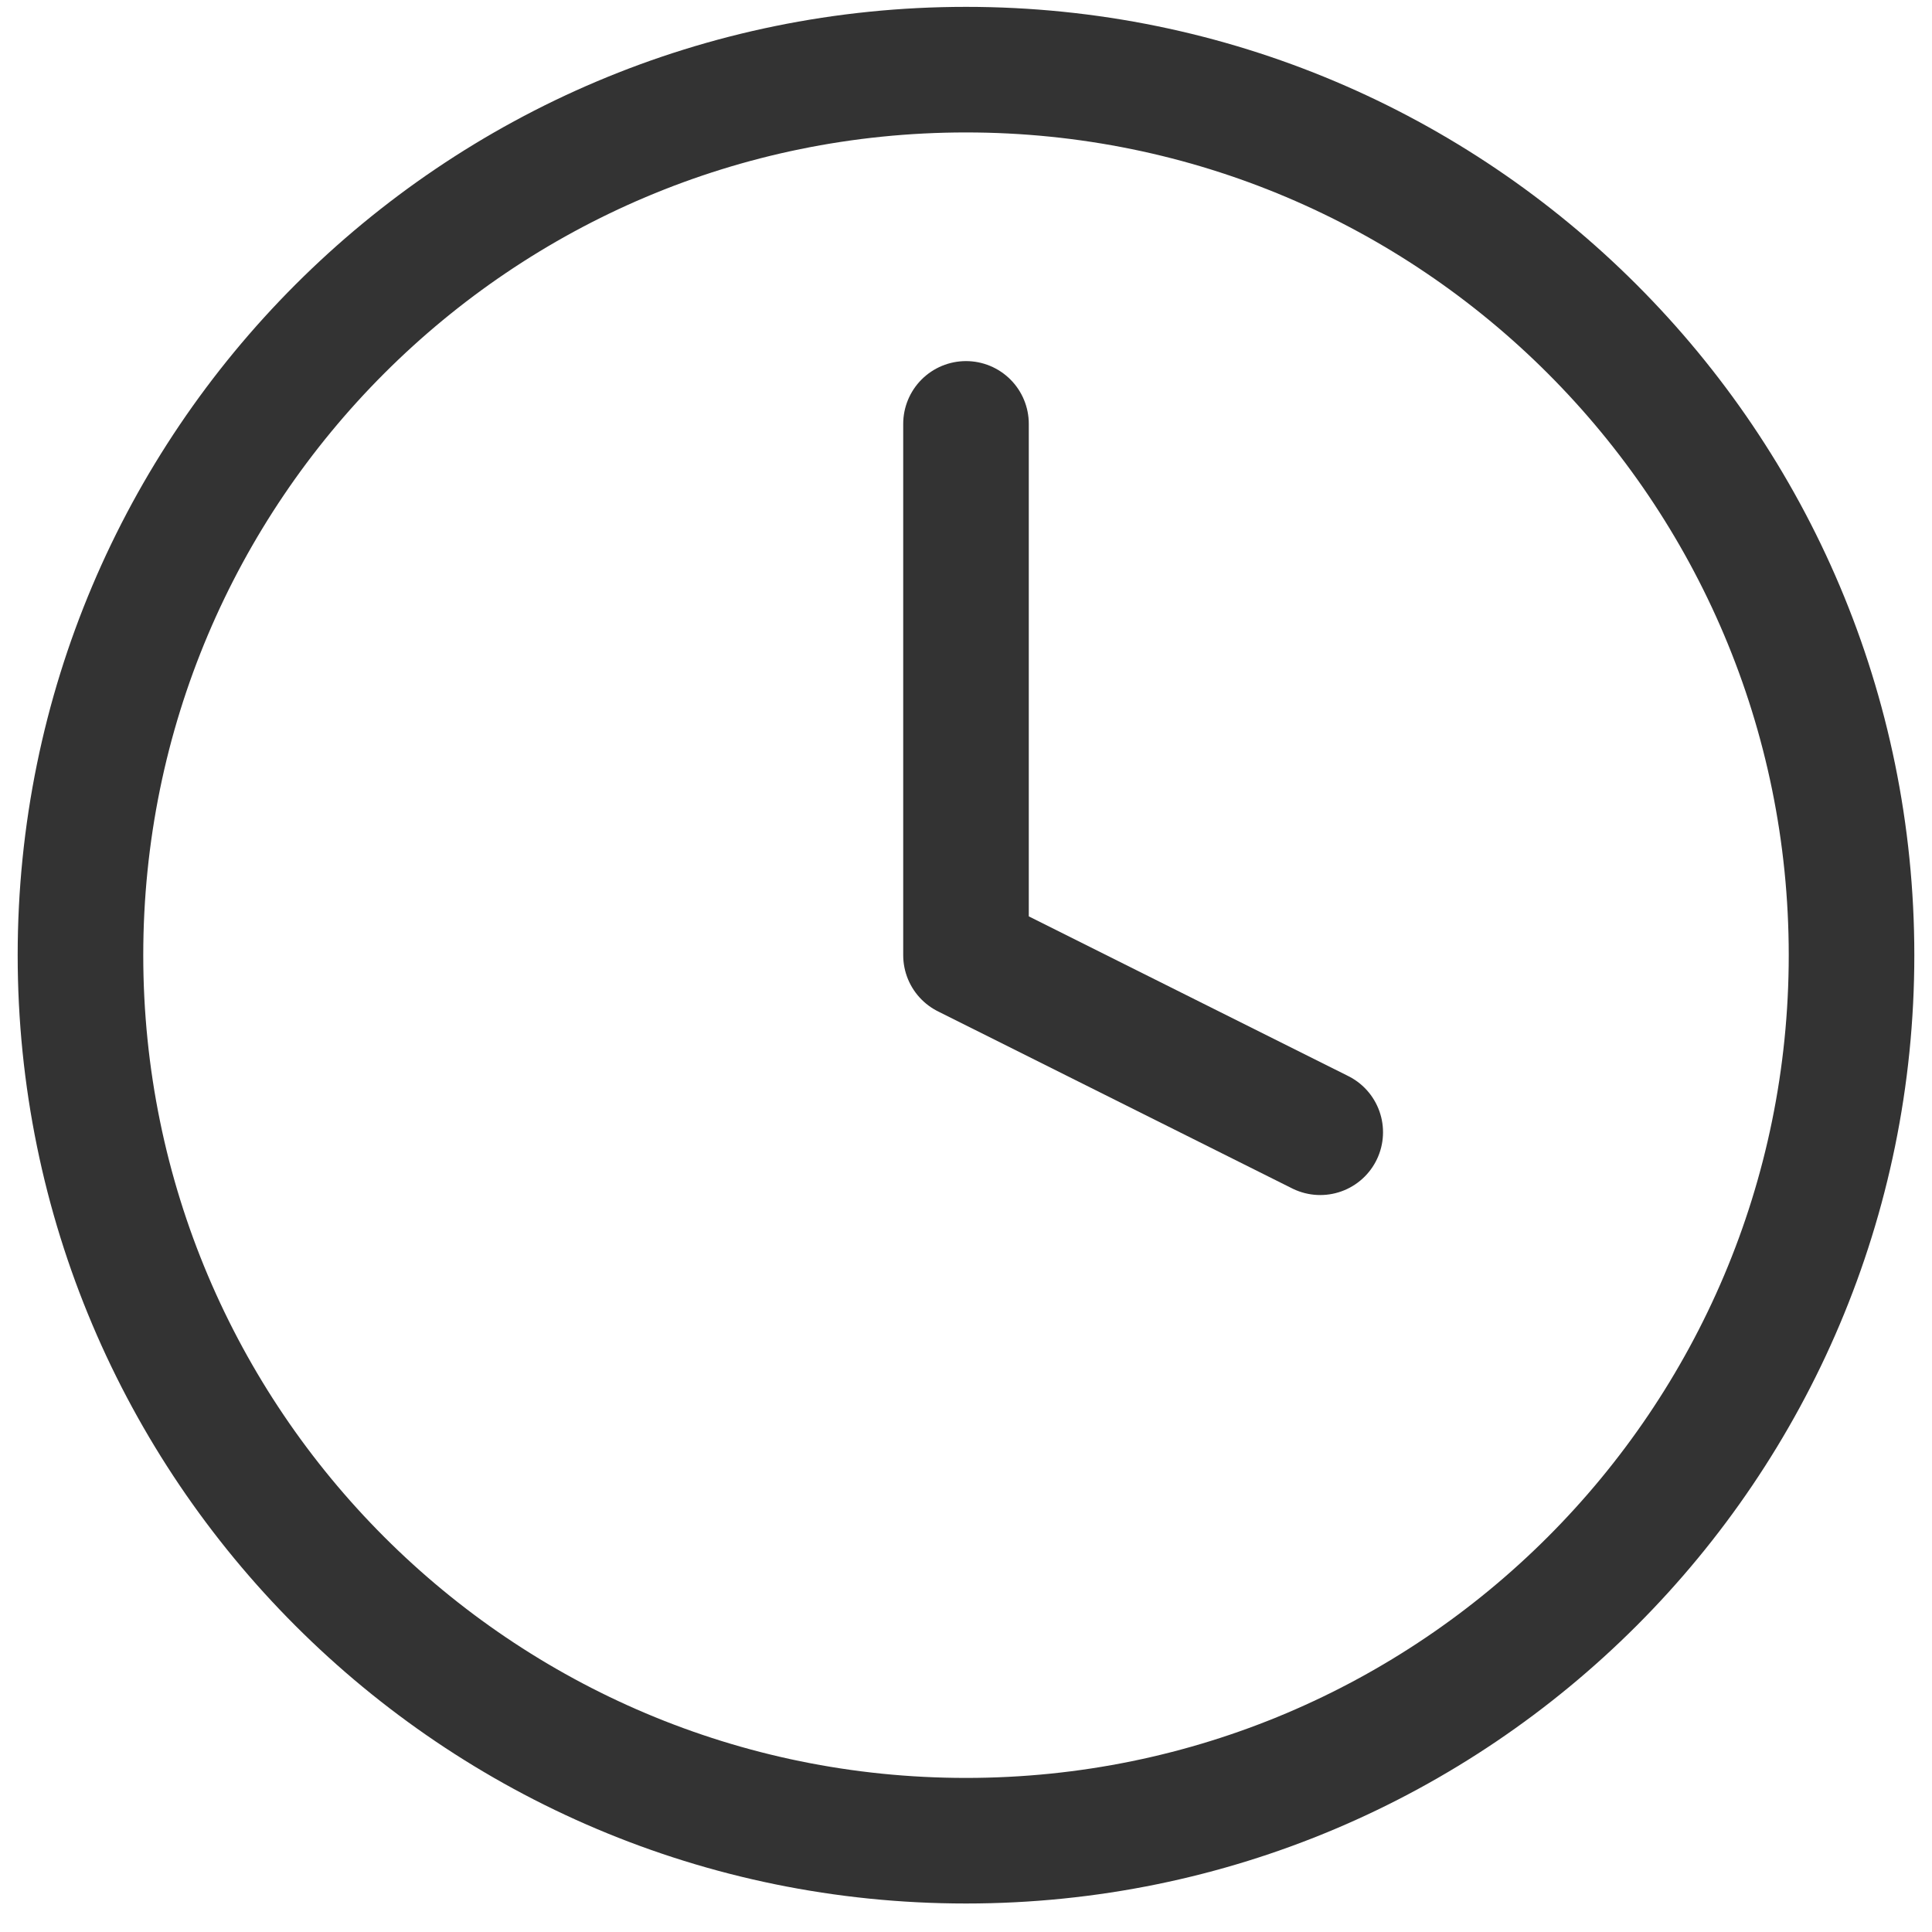
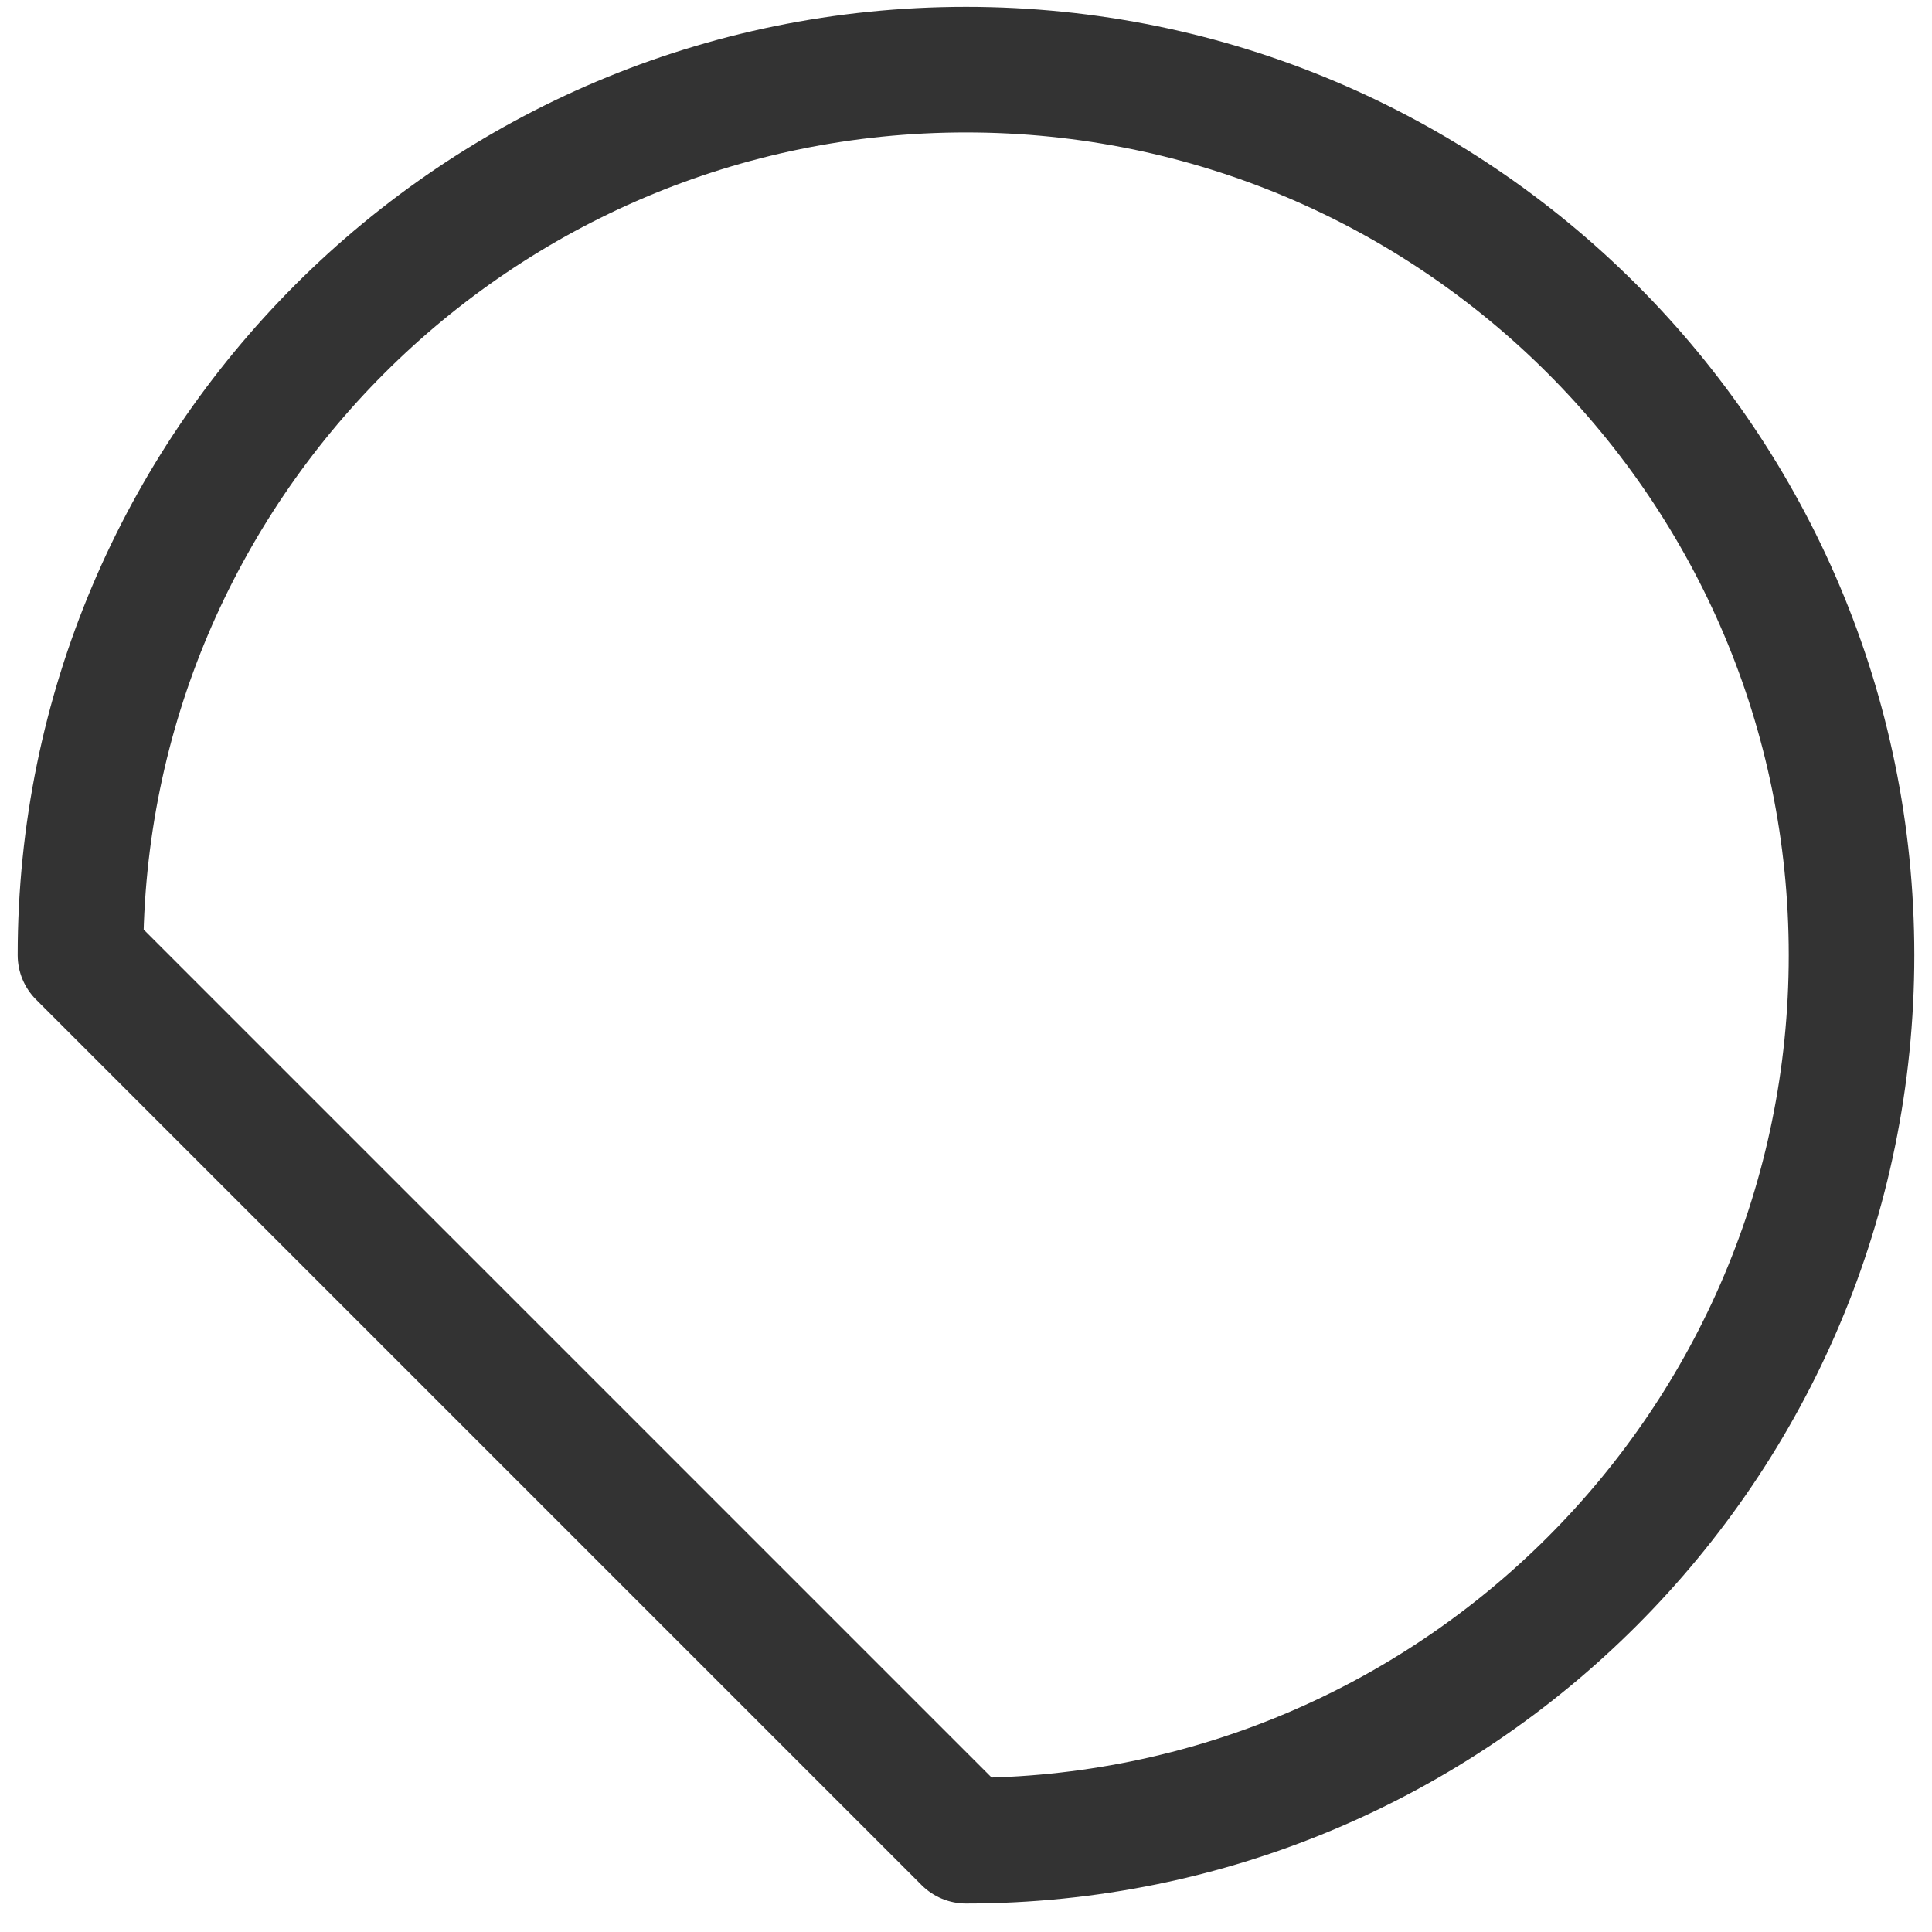
<svg xmlns="http://www.w3.org/2000/svg" width="20" height="20" viewBox="0 0 20 20" fill="none">
-   <path d="M10 19.055C15.063 19.055 19.167 14.951 19.167 9.888C19.167 4.825 15.063 0.721 10 0.721C4.937 0.721 0.833 4.825 0.833 9.888C0.833 14.951 4.937 19.055 10 19.055Z" stroke="#333333" stroke-width="1.3" stroke-linecap="round" stroke-linejoin="round" />
-   <path d="M10 4.388V9.888L13.667 11.721" stroke="#333333" stroke-width="1.3" stroke-linecap="round" stroke-linejoin="round" />
+   <path d="M10 19.055C15.063 19.055 19.167 14.951 19.167 9.888C19.167 4.825 15.063 0.721 10 0.721C4.937 0.721 0.833 4.825 0.833 9.888Z" stroke="#333333" stroke-width="1.3" stroke-linecap="round" stroke-linejoin="round" />
</svg>